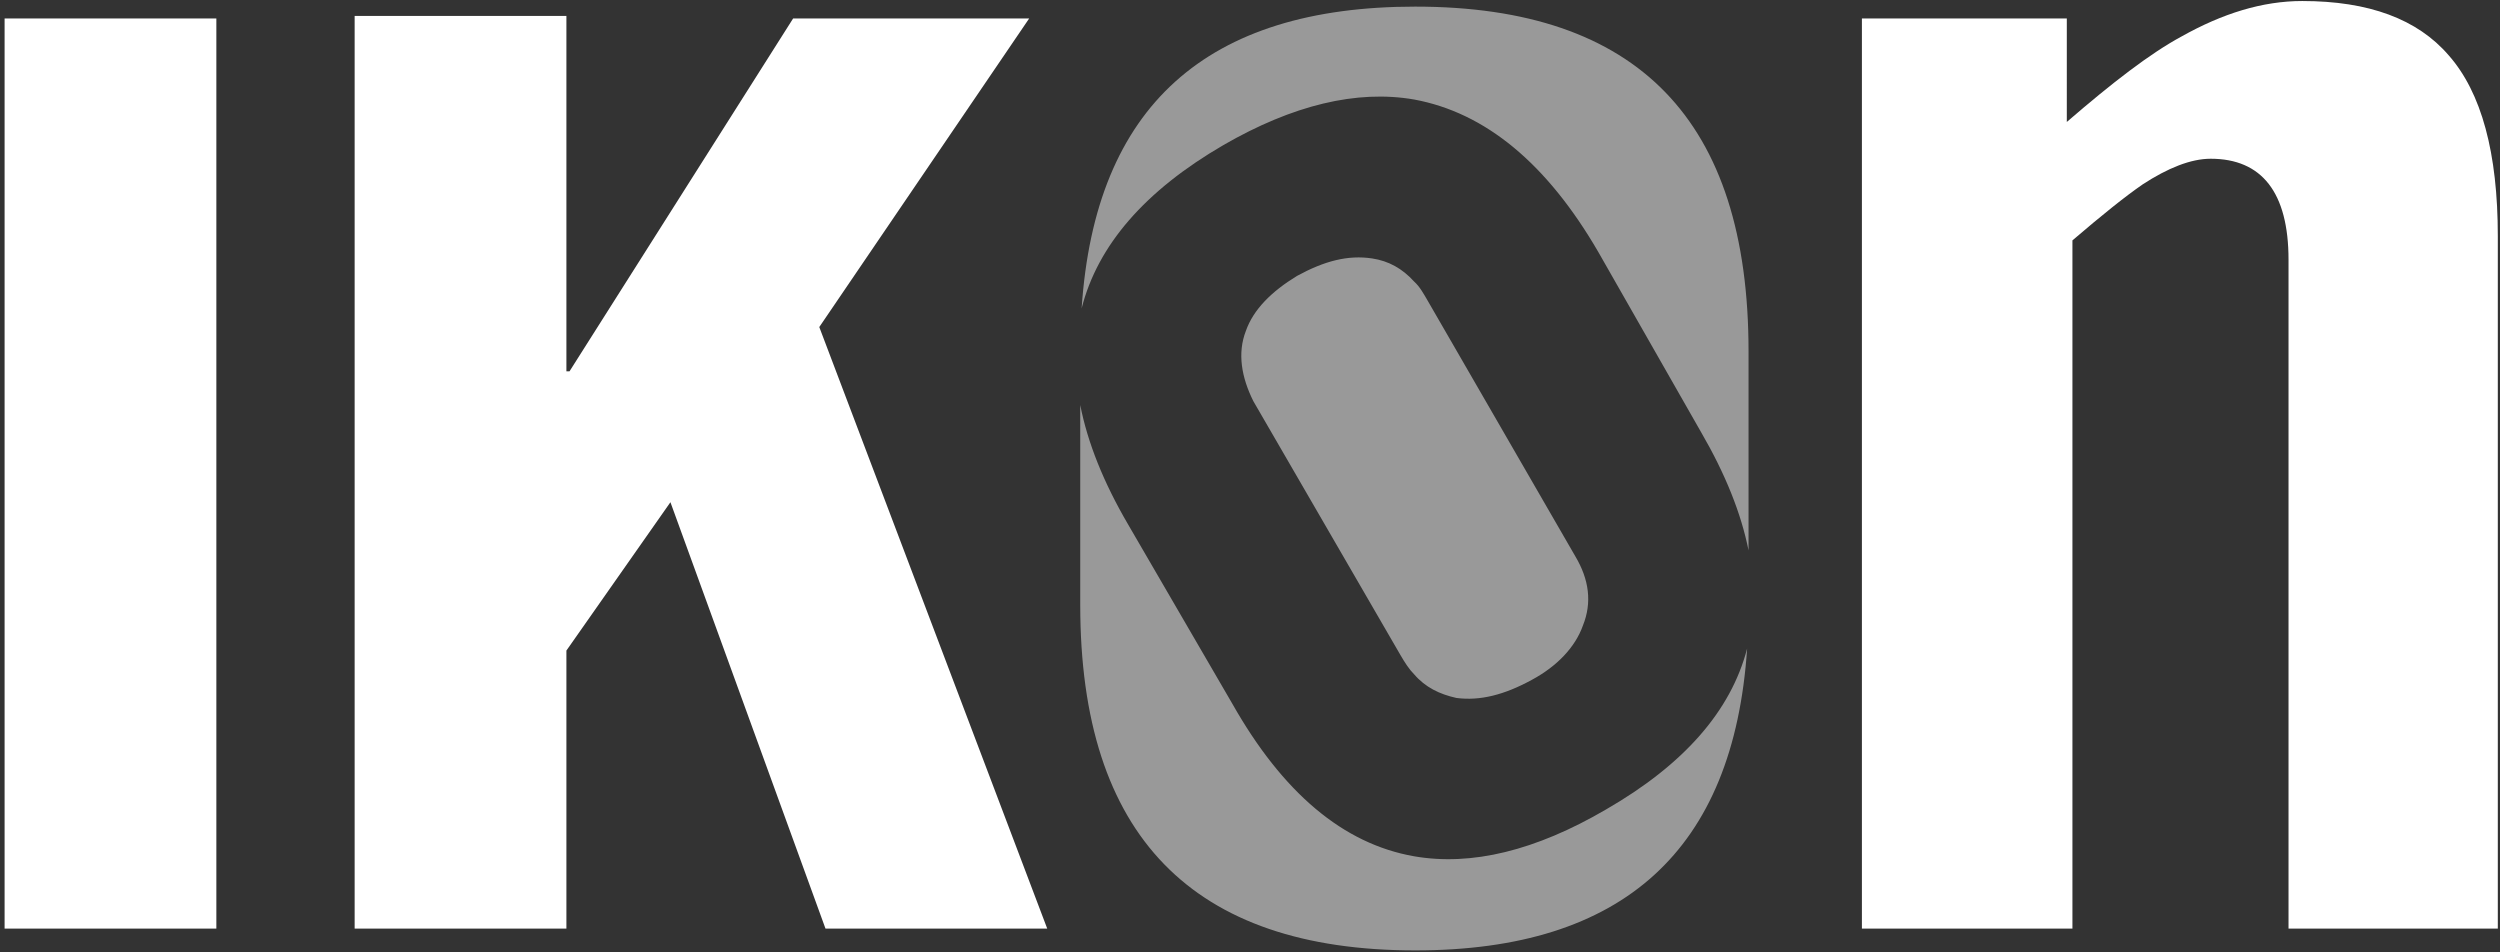
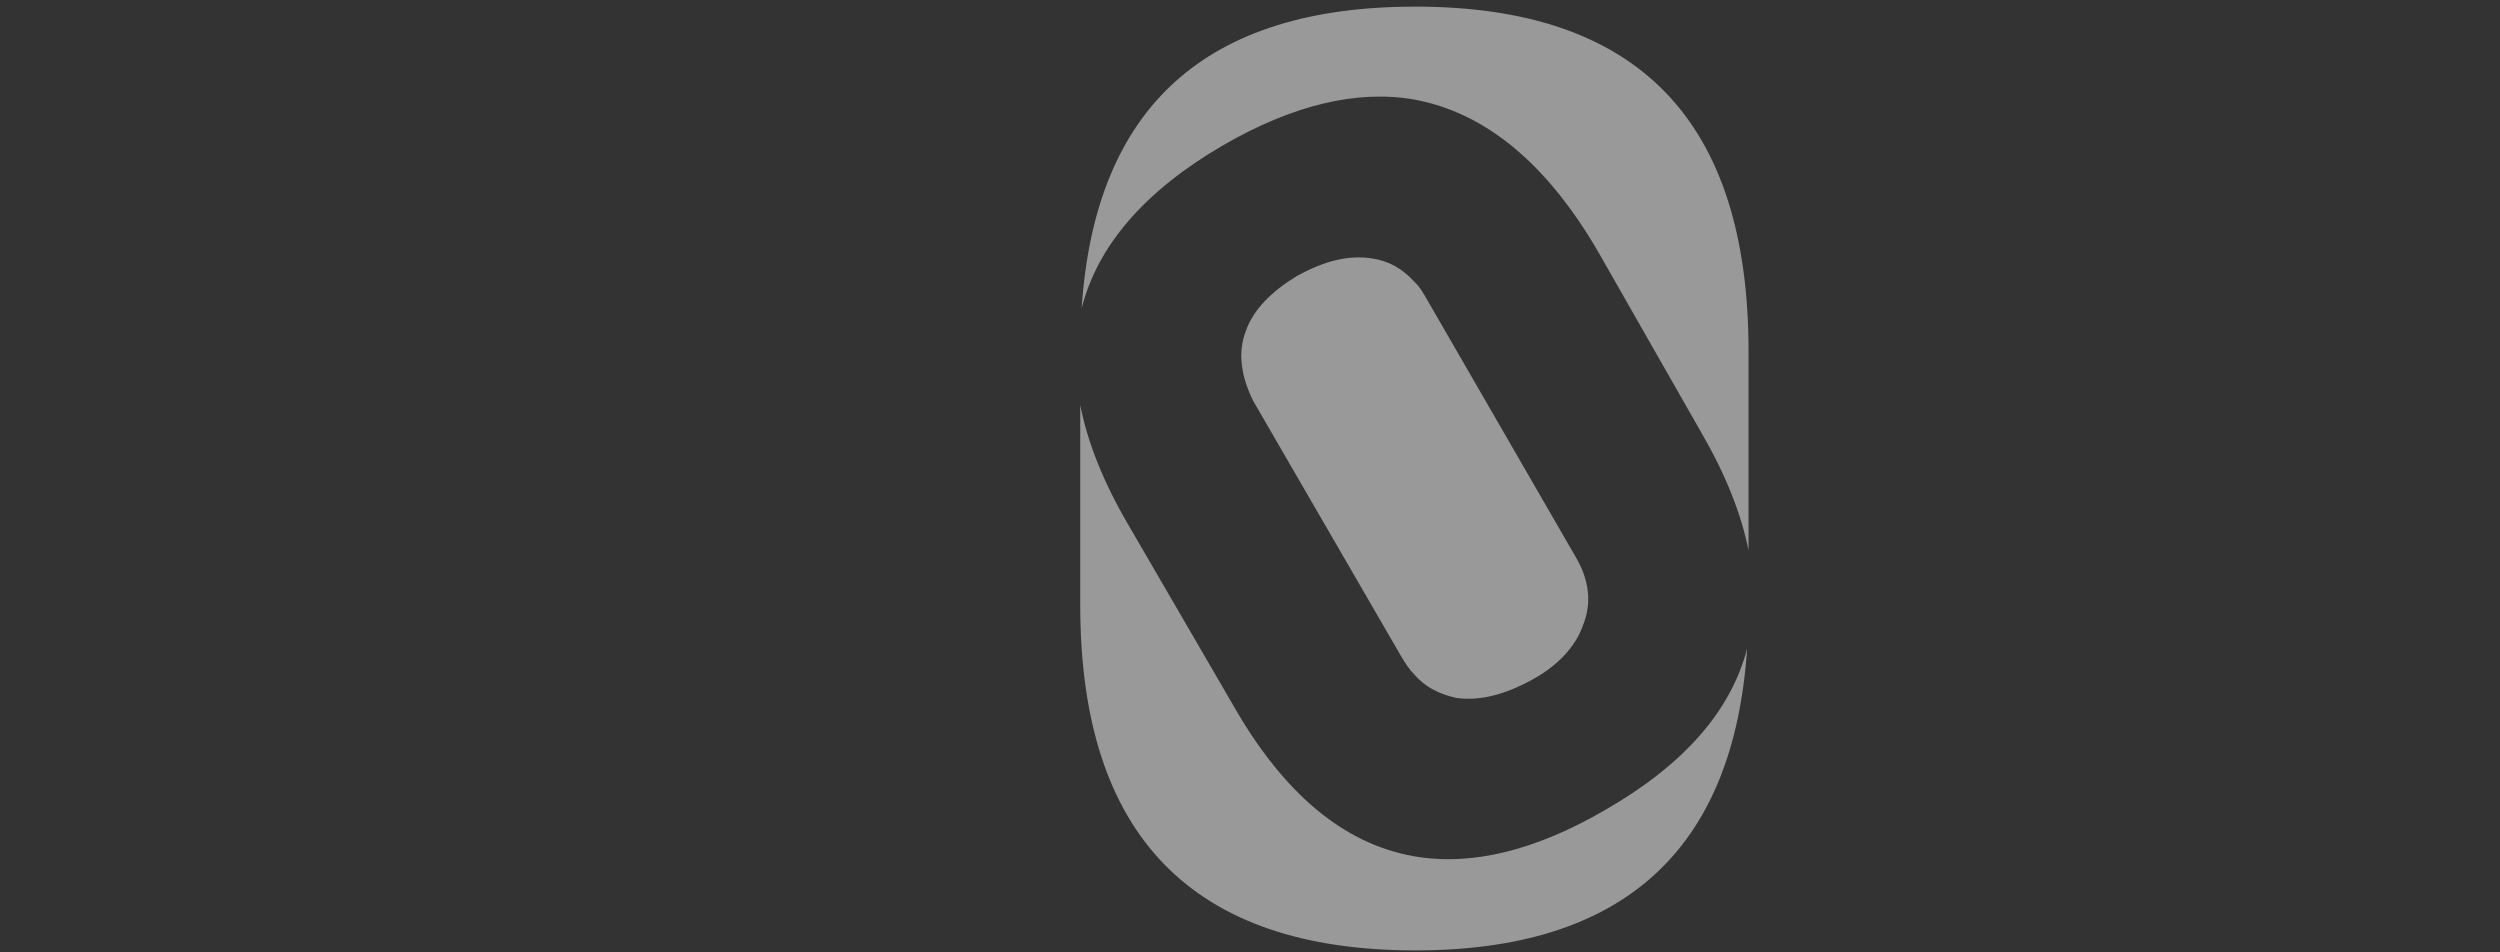
<svg xmlns="http://www.w3.org/2000/svg" width="105" height="40" viewBox="0 0 105 40">
  <rect x="0" y="0" width="105" height="40" fill="#333333" stroke="none" />
  <g fill="#FFF" fill-rule="evenodd">
-     <path d="M.193 39.001h8.894V.776H.193zM23.789.67h-8.894v38.331h8.894V27.324l4.369-6.231L34.67 39h9.313L34.41 13.736 43.225.776h-9.914L23.92 15.595h-.131zM102.842 2.32C101.534.802 99.493.043 96.695.043c-1.675 0-3.35.523-5.076 1.492-1.308.707-2.903 1.937-4.813 3.587V.776H78.2V39h8.842V10.096c1.255-1.073 2.197-1.832 2.956-2.356 1.046-.68 2.014-1.073 2.85-1.073 2.146 0 3.27 1.413 3.27 4.241v28.093h8.79V9.913c0-3.482-.68-6.022-2.066-7.593" />
    <path d="M67.449 34c-2.956 1.728-5.65 2.383-8.057 1.964-2.983-.524-5.52-2.67-7.639-6.415l-4.368-7.514c-1.037-1.772-1.706-3.446-2.015-5.023v8.4c0 9.688 4.709 14.505 14.074 14.505 8.731 0 13.368-4.212 13.935-12.677-.68 2.62-2.655 4.874-5.93 6.76M59.444.278c-8.765 0-13.45 4.175-14.015 12.673.673-2.651 2.658-4.942 5.958-6.86 2.904-1.676 5.598-2.33 8.005-1.912 2.982.55 5.571 2.67 7.743 6.415l4.316 7.566c1.017 1.75 1.677 3.402 1.988 4.955v-8.358c0-9.714-4.656-14.479-13.995-14.479m-.052 28.04c.47.55 1.072.839 1.778.996.994.13 2.015-.131 3.166-.76 1.072-.575 1.83-1.387 2.145-2.277.392-.969.261-1.938-.314-2.906l-6.2-10.735c-.183-.314-.34-.602-.575-.812-.497-.55-1.073-.864-1.753-.968-1.02-.157-2.014.104-3.165.733-1.073.654-1.832 1.414-2.145 2.304-.367.942-.184 1.963.313 2.958l6.174 10.656c.183.314.366.602.576.812" opacity=".5" />
  </g>
</svg>